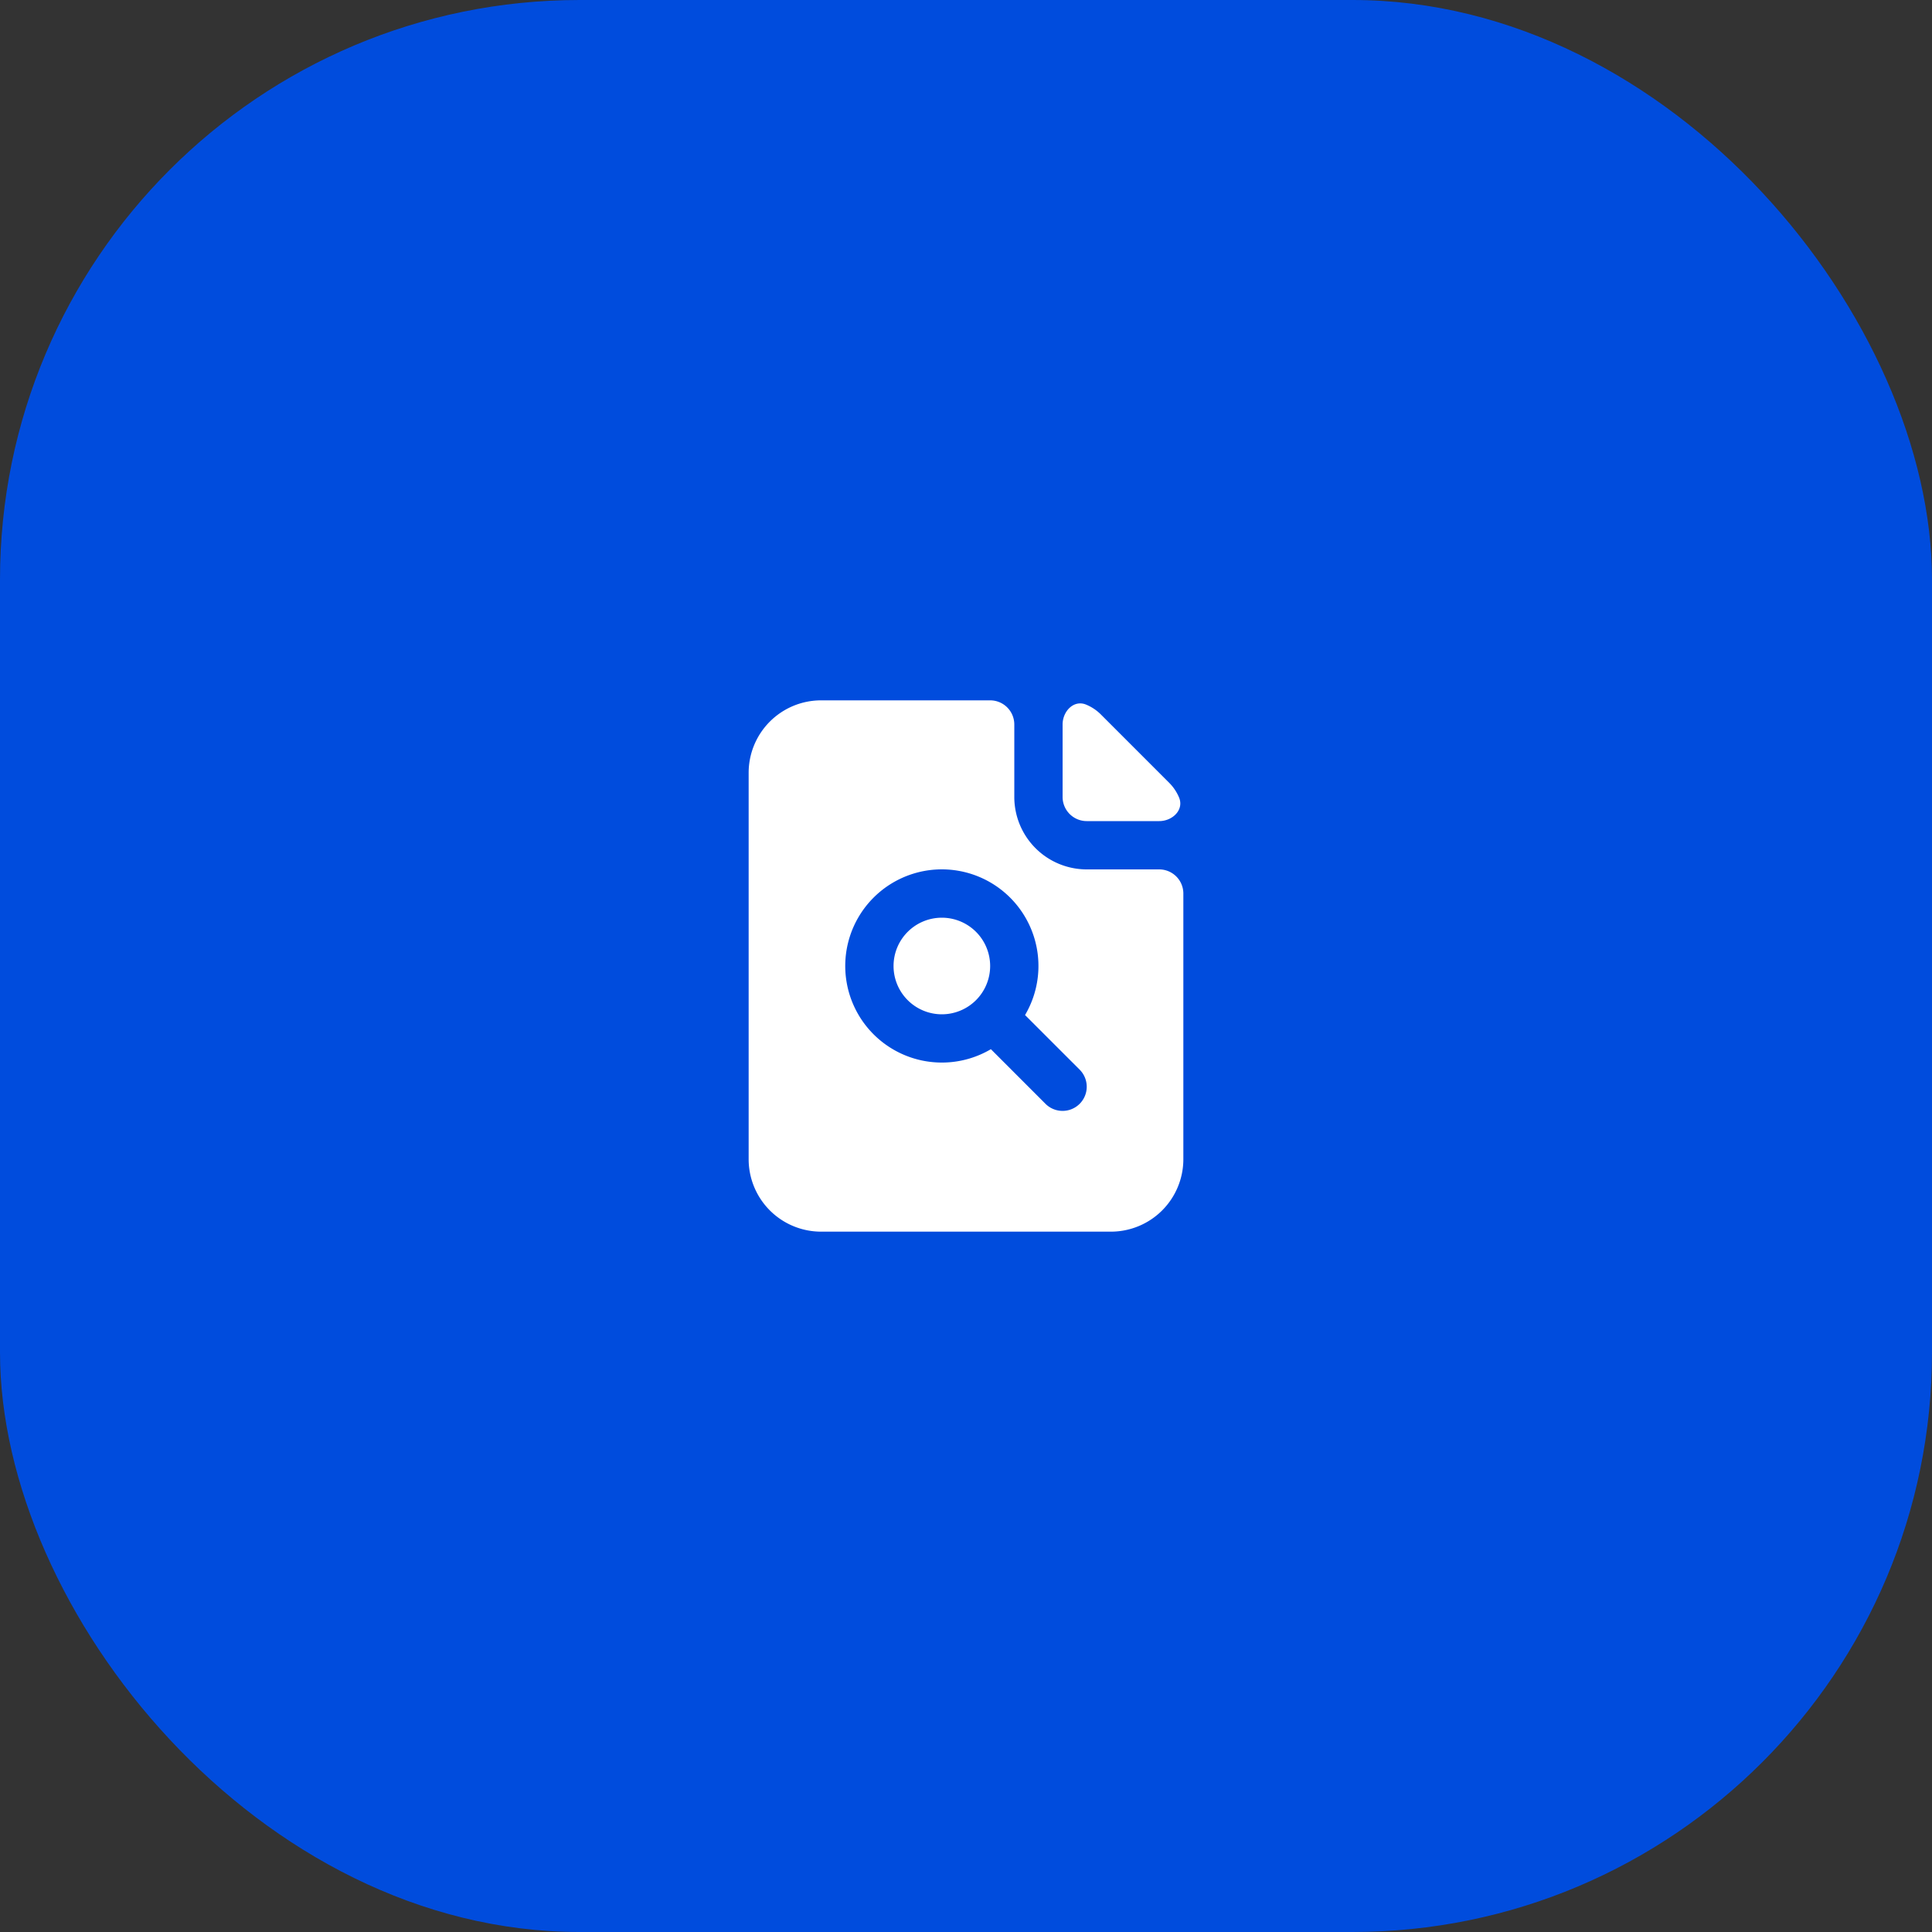
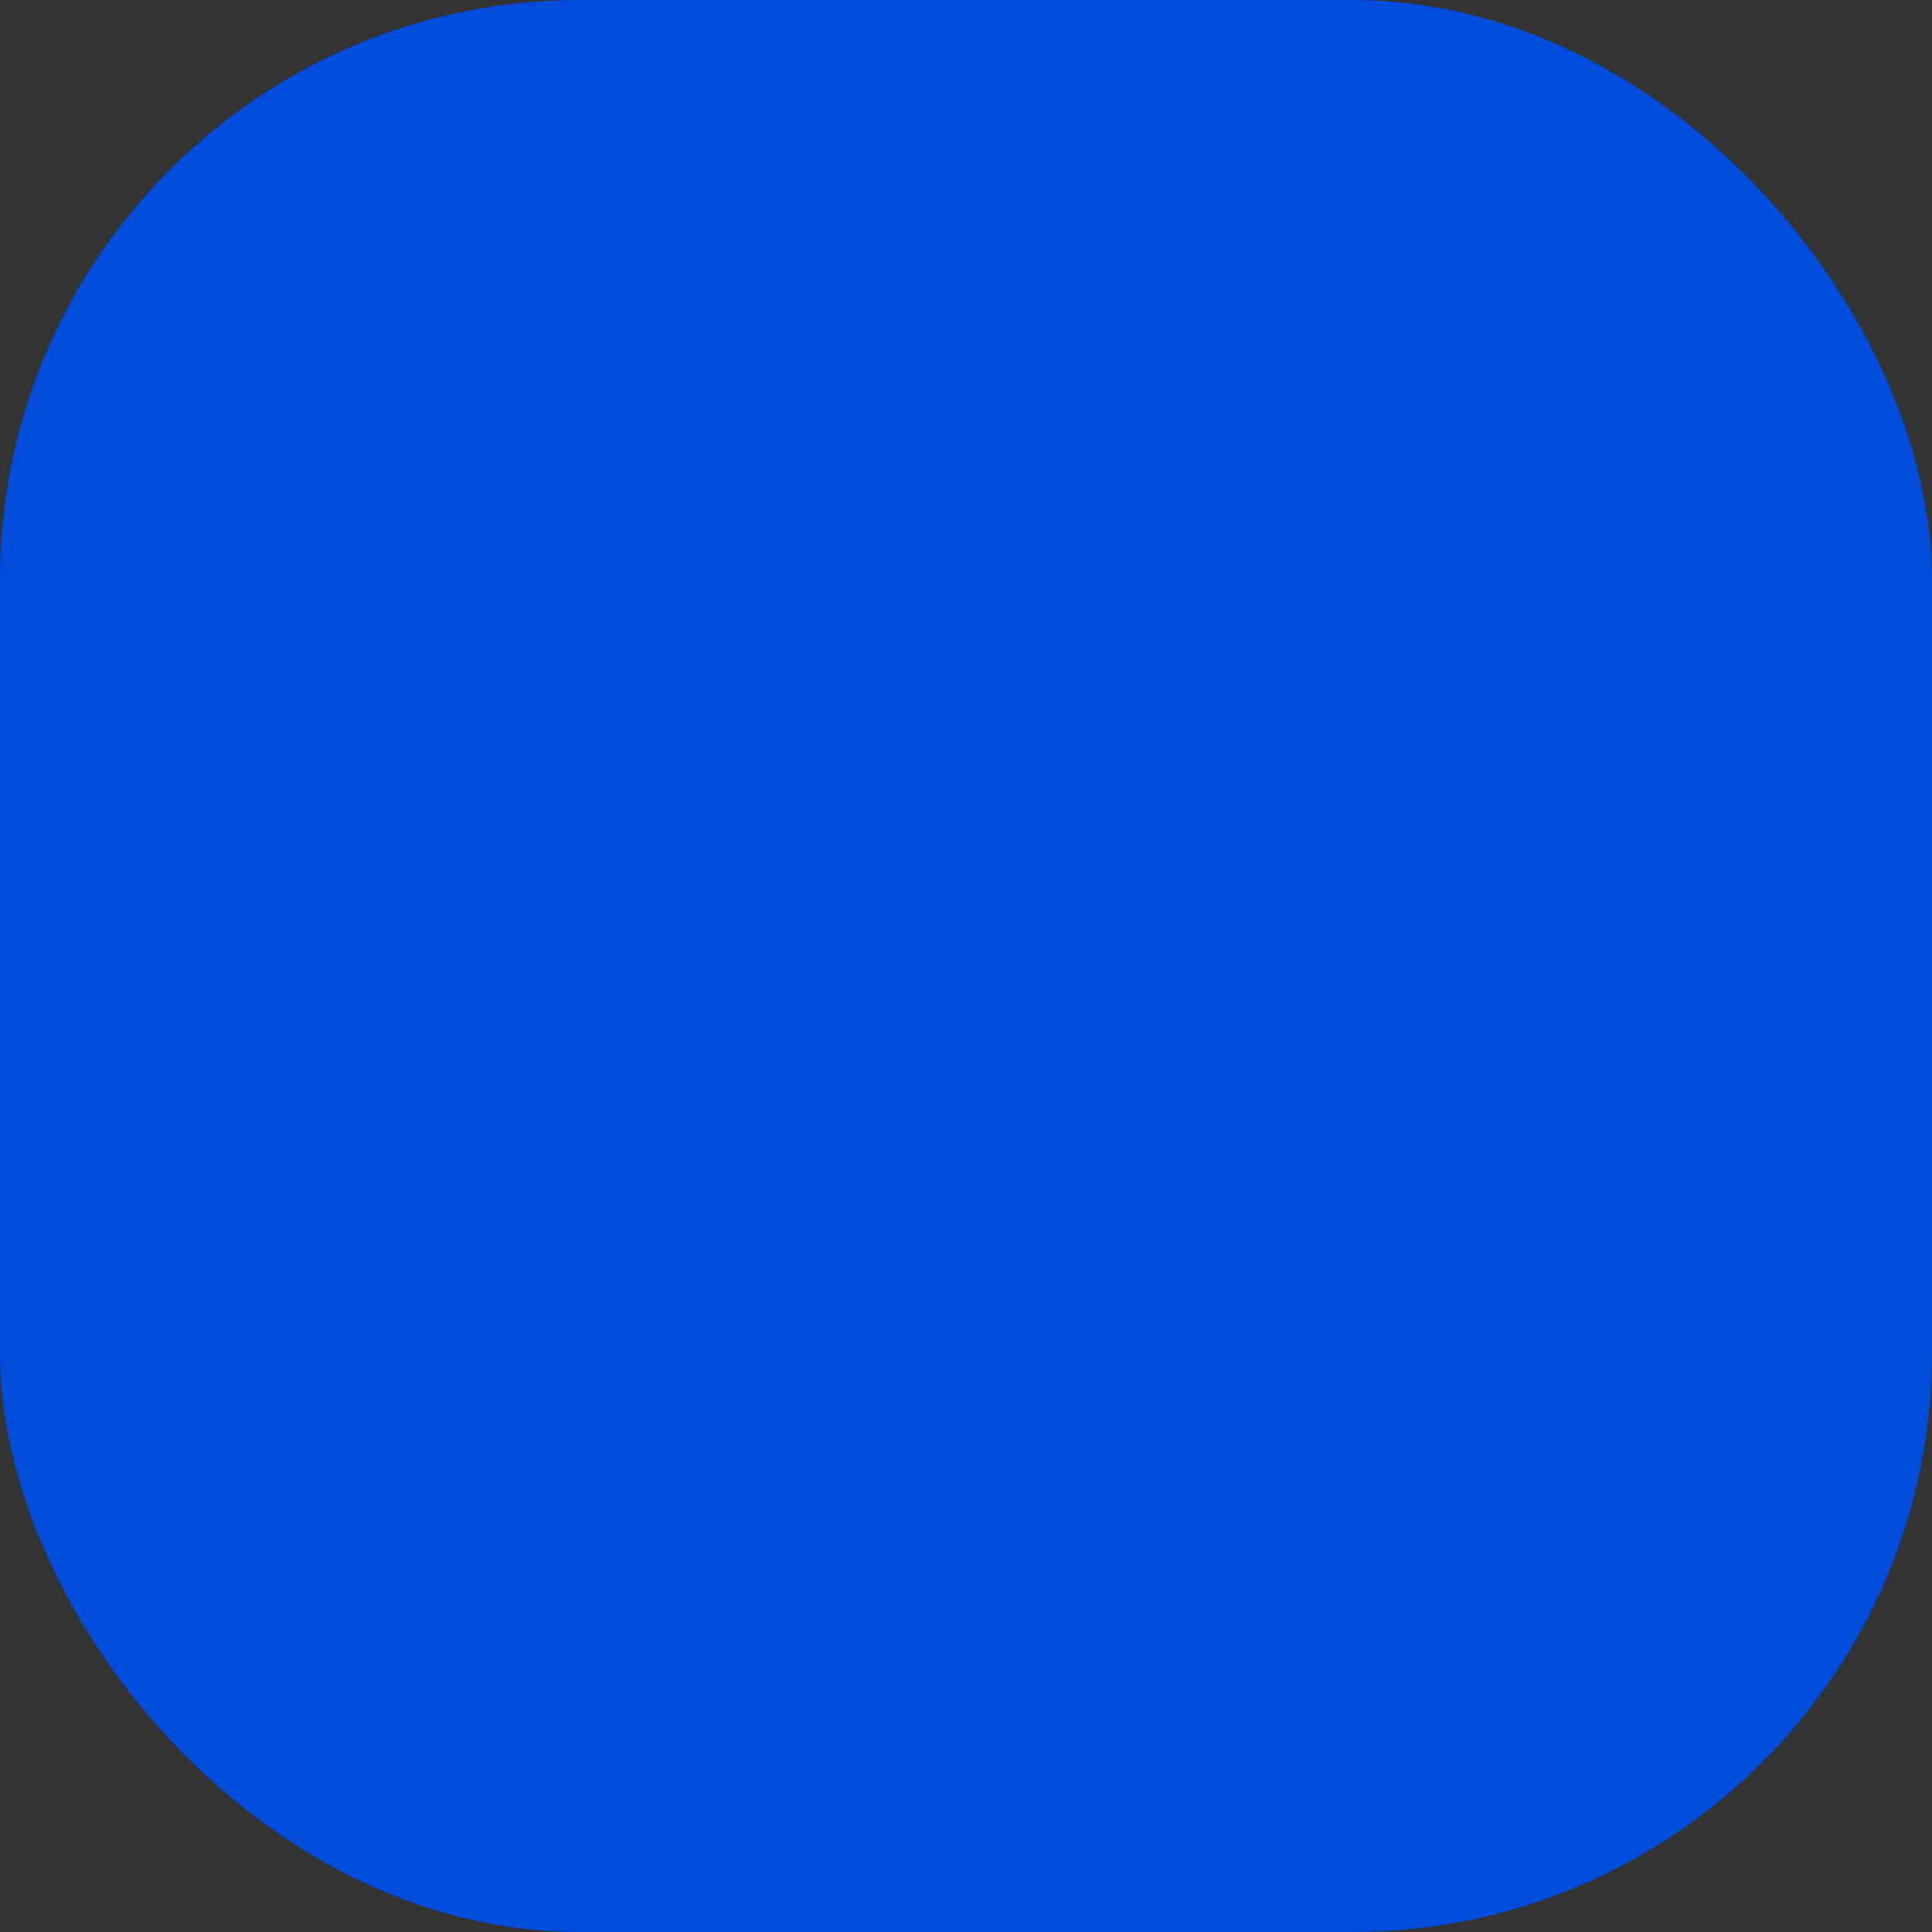
<svg xmlns="http://www.w3.org/2000/svg" id="Group_189" data-name="Group 189" width="80" height="80" viewBox="0 0 80 80">
  <rect x="0" y="0" width="80" height="80" fill="#333333" stroke="none" />
  <rect id="icon_Background_" data-name="icon (Background)" width="80" height="80" rx="24" fill="#004cdd" />
  <g id="icons_File_Search_Filled" data-name="icons/File Search/Filled" transform="translate(31 29)">
-     <path id="Shape" d="M15,22H3a3,3,0,0,1-3-3V3A3,3,0,0,1,3,0h7a1,1,0,0,1,1,1V4a3,3,0,0,0,3,3h3a1,1,0,0,1,1,1V19A3,3,0,0,1,15,22Zm-4.968-7.554h0l2.26,2.261a1,1,0,1,0,1.414-1.415l-2.261-2.261a4,4,0,1,0-1.415,1.414ZM8,13a2,2,0,1,1,2-2A2,2,0,0,1,8,13Z" transform="translate(0 0)" fill="#fff" />
-     <path id="Shape-2" data-name="Shape" d="M0,.874v3a1,1,0,0,0,1,1H4c.552,0,1.036-.468.822-.977a1.88,1.88,0,0,0-.408-.608L1.586.46A1.88,1.88,0,0,0,.977.052C.468-.162,0,.322,0,.874Z" transform="translate(13 0.126)" fill="#fff" />
-   </g>
+     </g>
</svg>